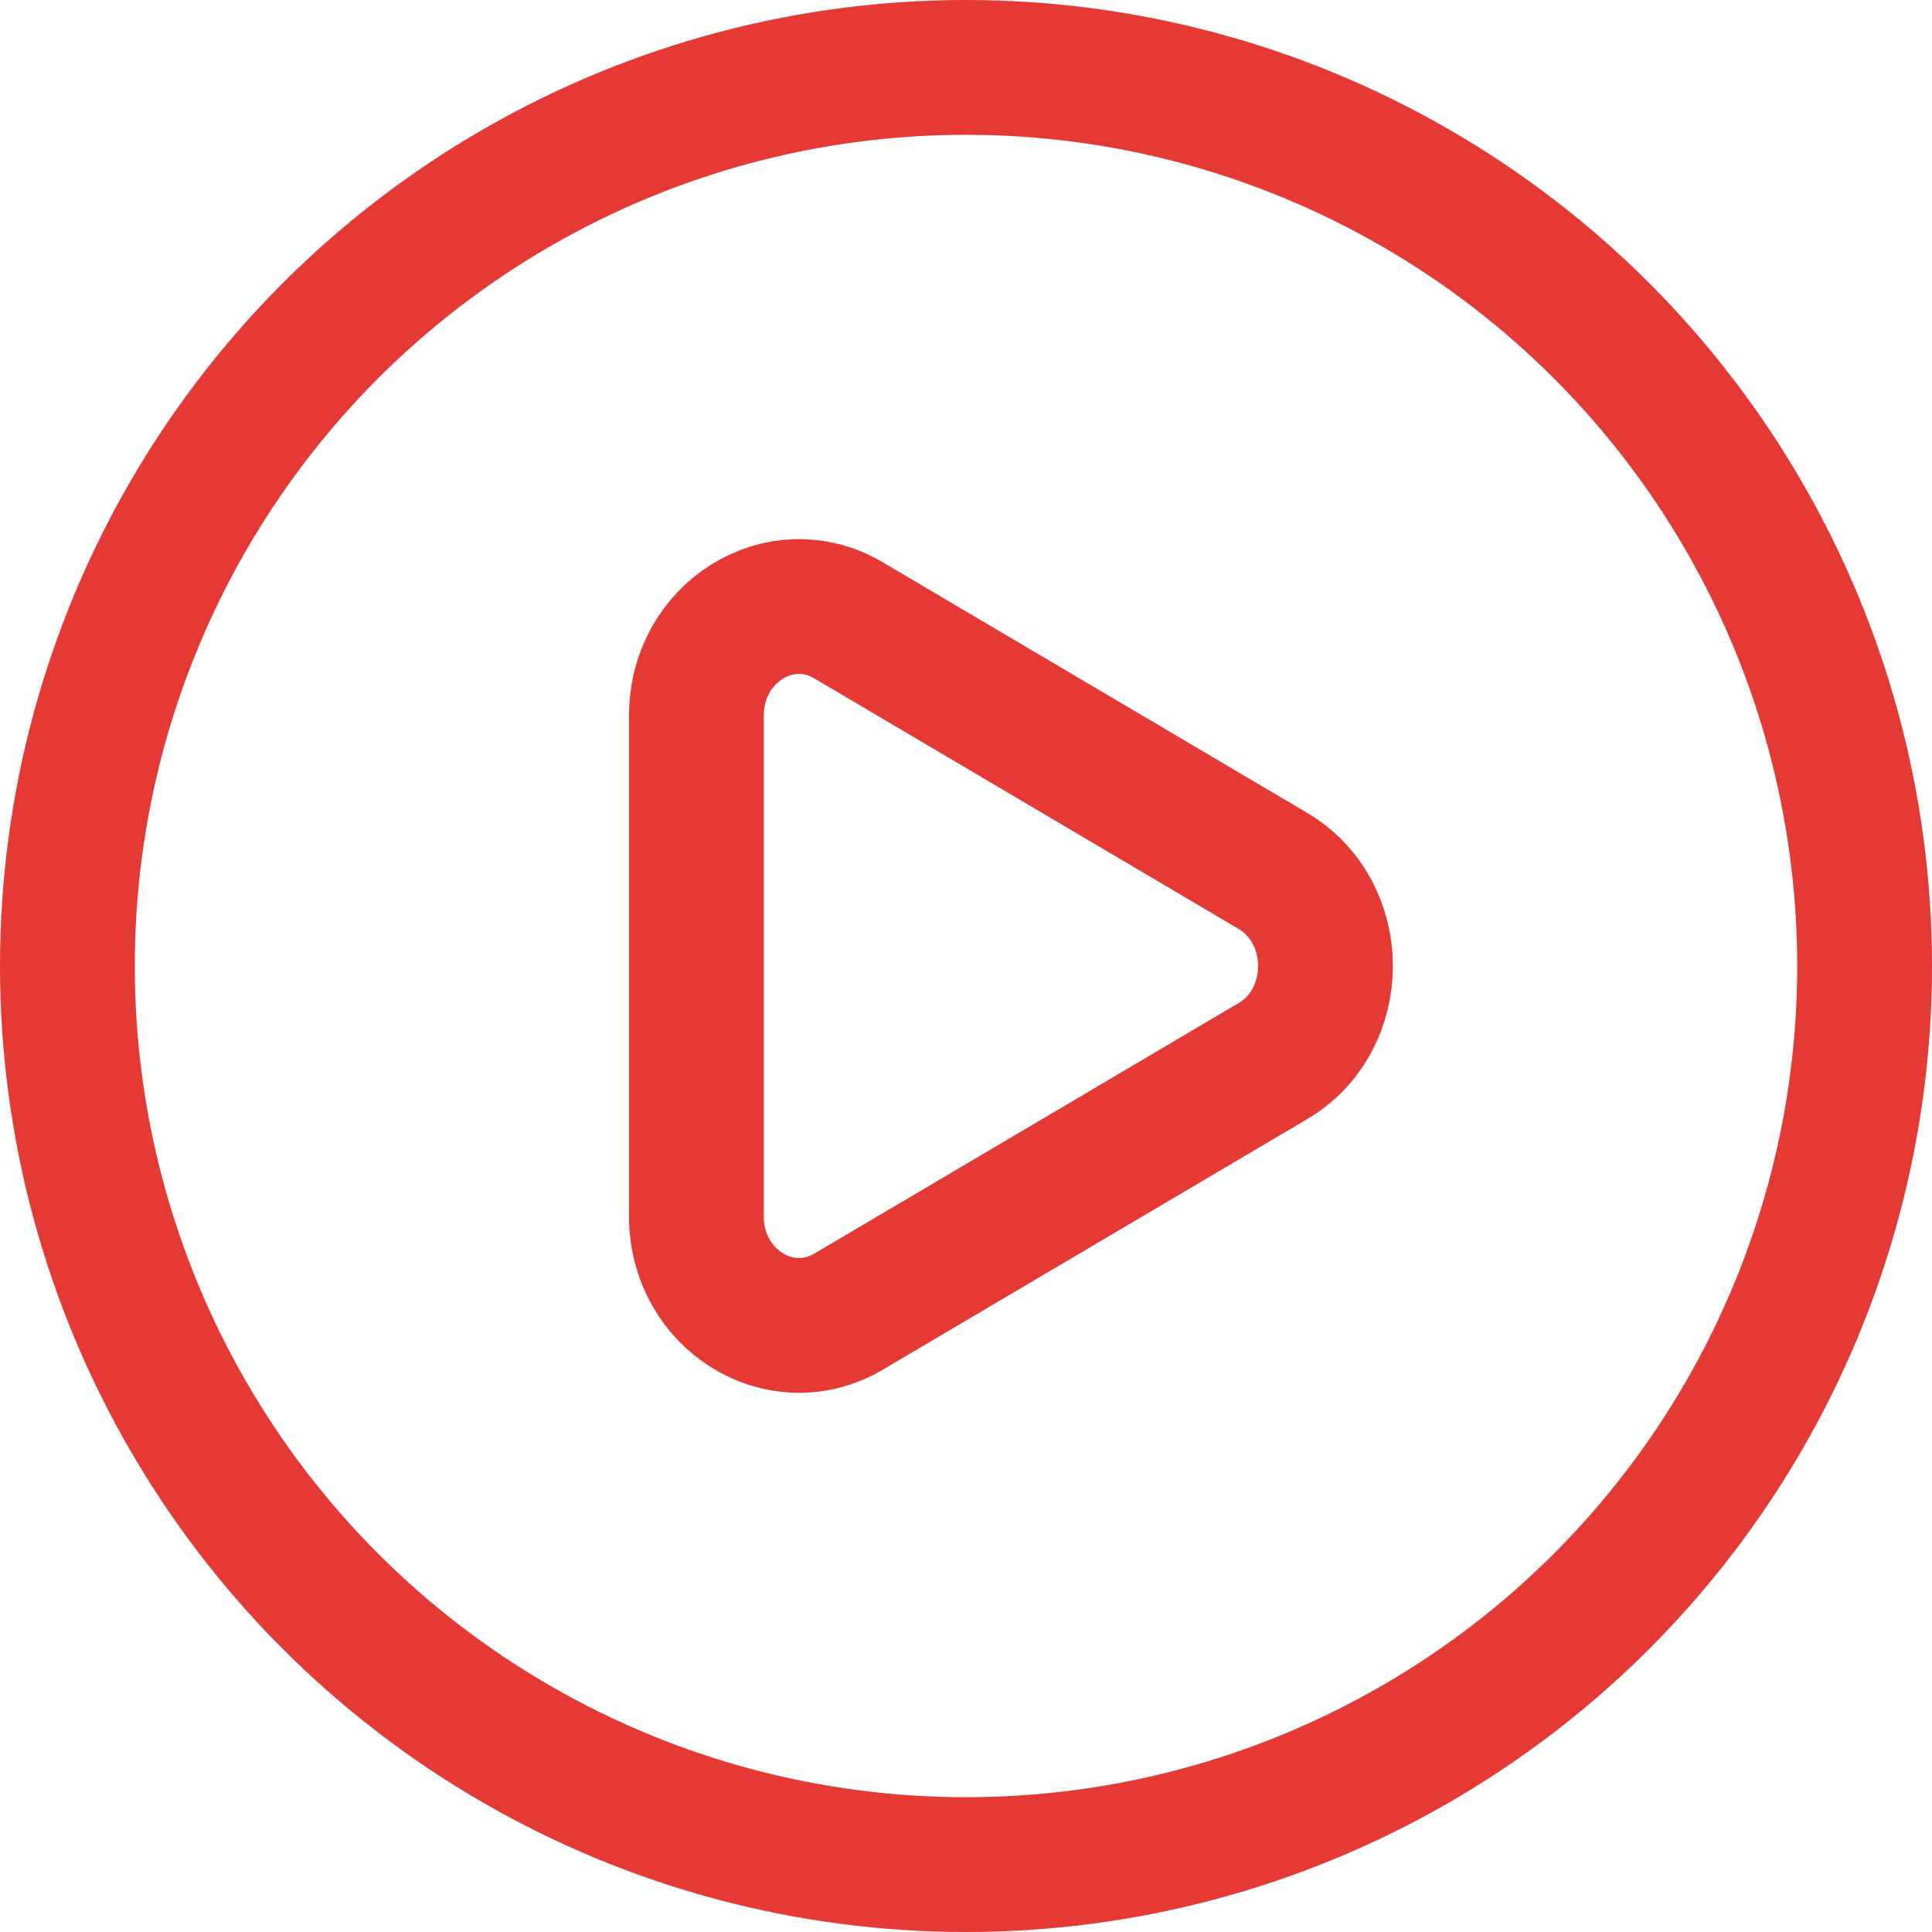
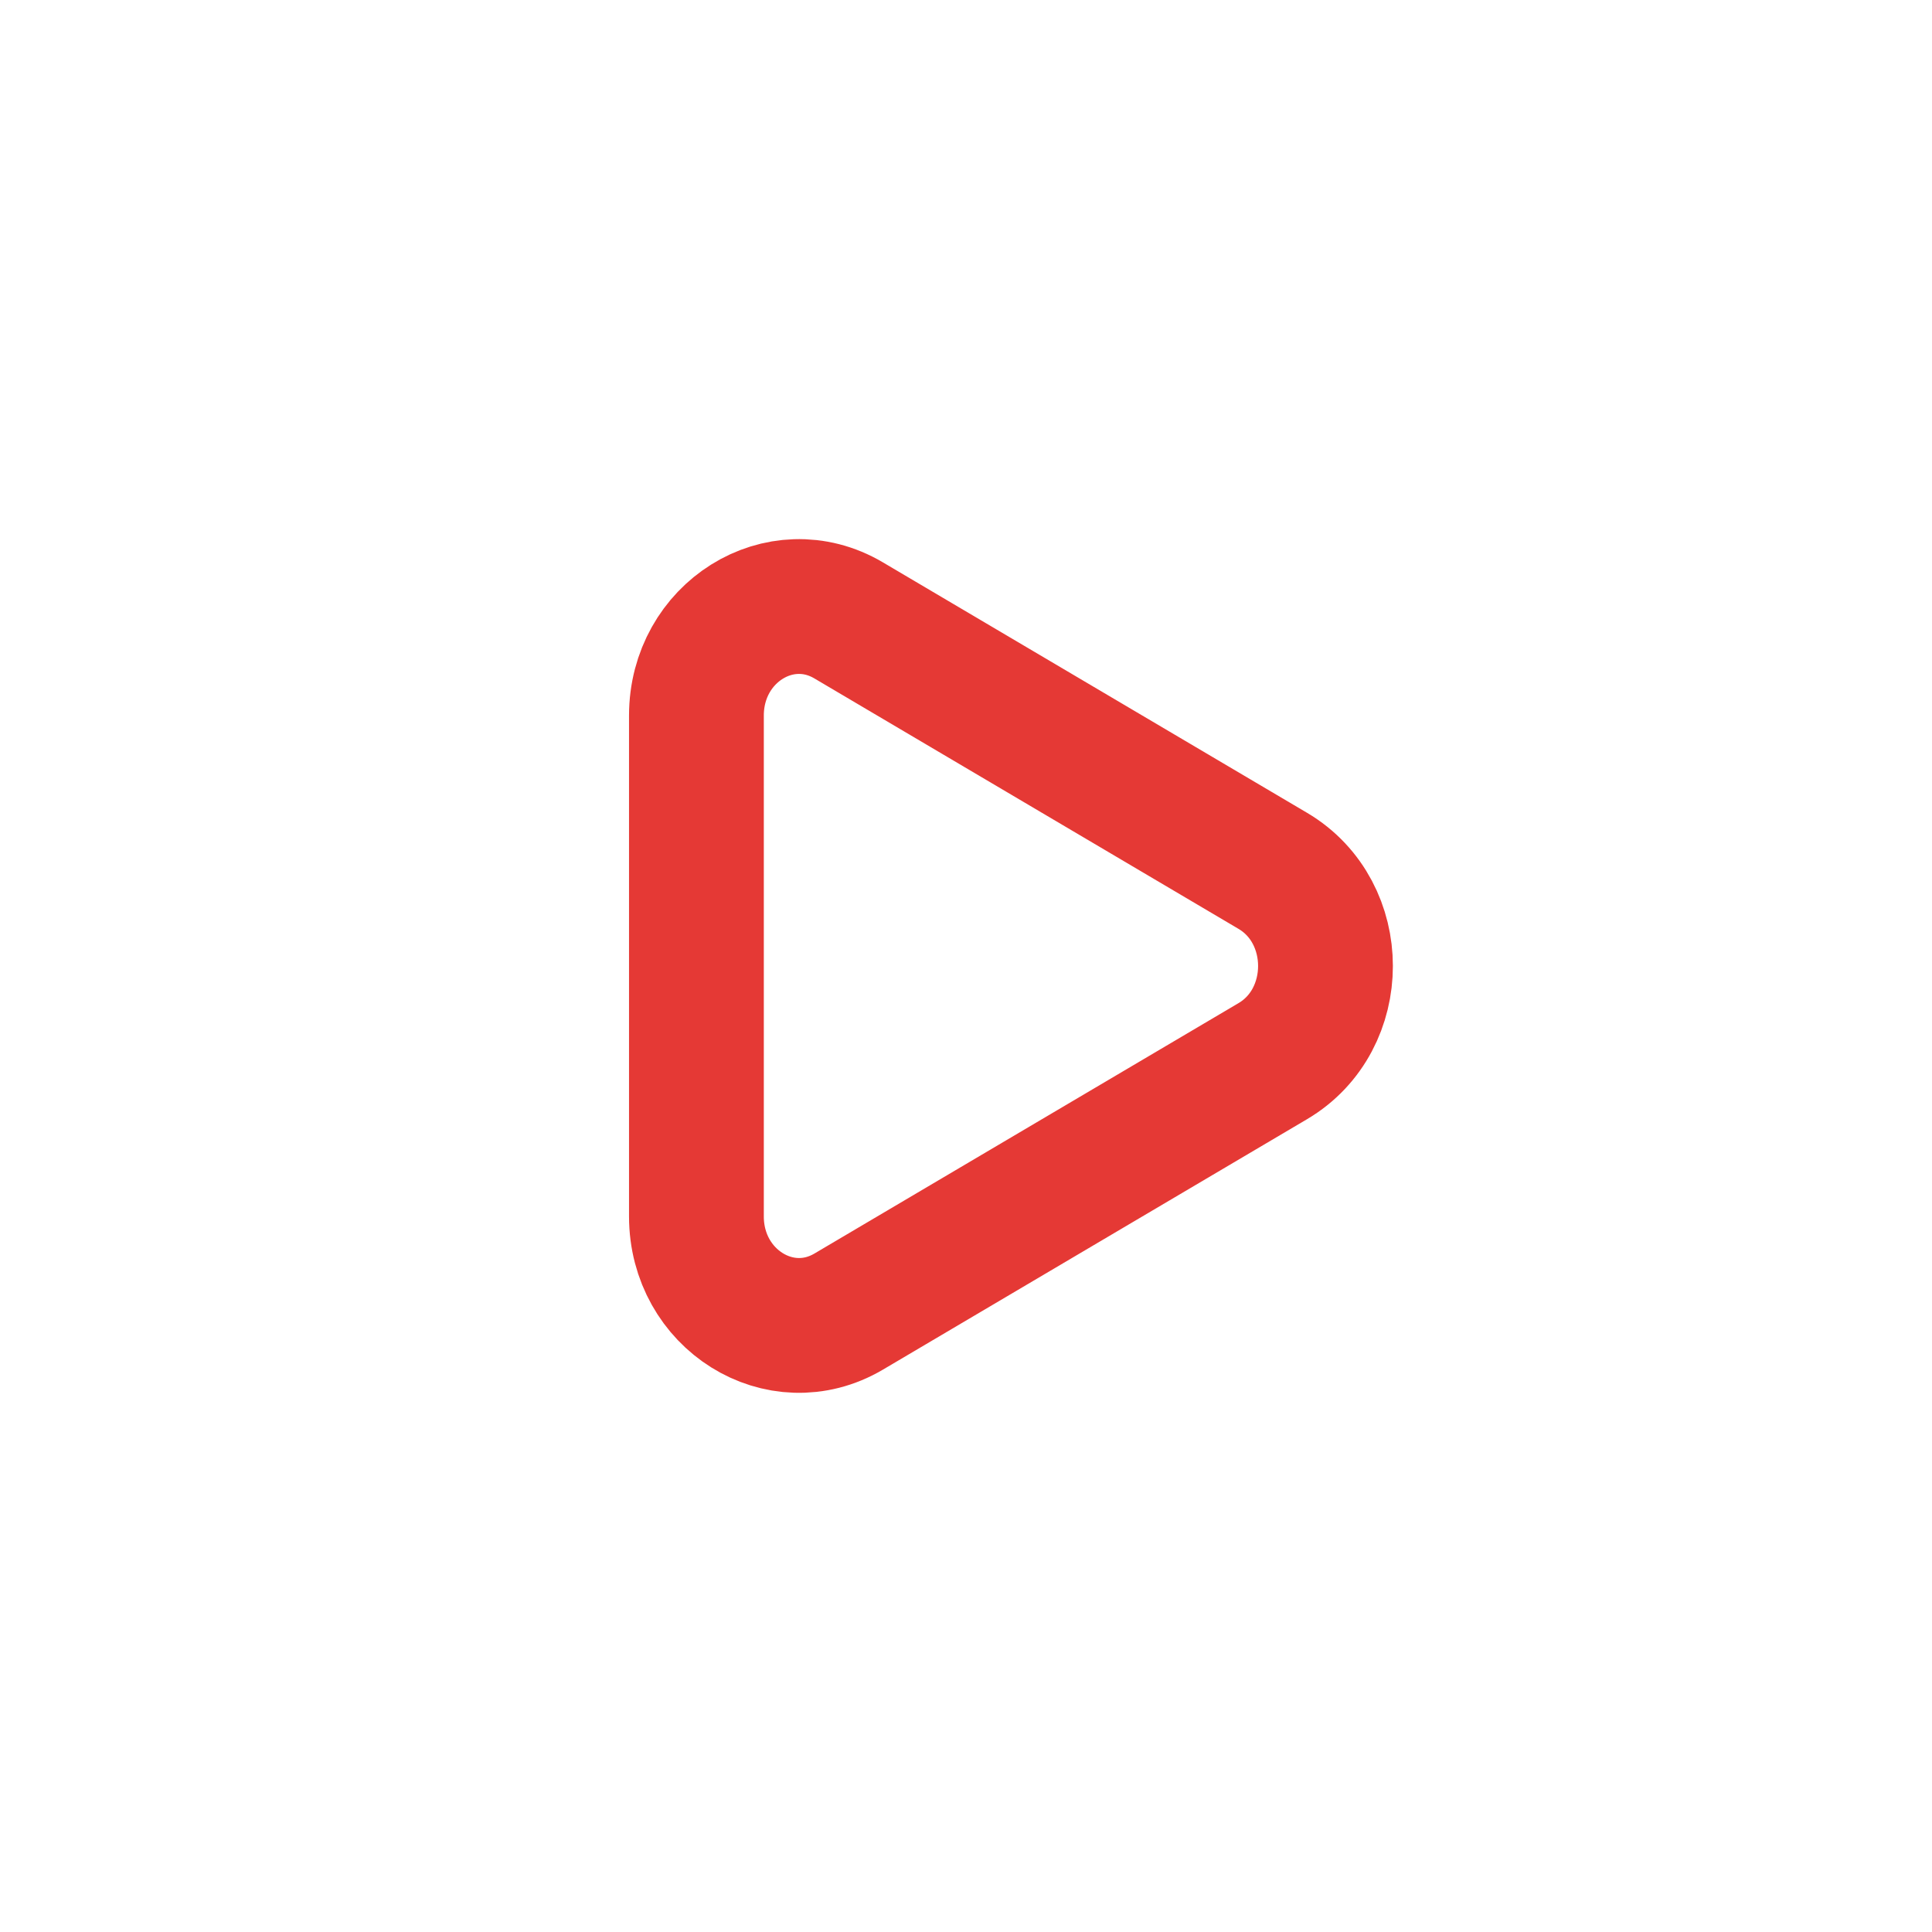
<svg xmlns="http://www.w3.org/2000/svg" width="716.667" height="716.667" viewBox="0 0 21.5 21.5" fill="none" version="1.1" id="svg1">
  <defs id="defs1" />
-   <circle cx="10.75" cy="10.75" r="10" stroke="#1C274C" stroke-width="1.5" id="circle1" style="stroke:#e53935;stroke-opacity:1" />
  <path d="m 14.164,9.691 c 0.782,0.462 0.782,1.656 0,2.118 L 9.444,14.596 C 8.684,15.044 7.75,14.46 7.75,13.537 V 7.963 c 0,-0.924 0.934,-1.508 1.694,-1.059 z" stroke="#1C274C" stroke-width="1.5" id="path1" style="stroke:#e53935;stroke-opacity:1" />
</svg>